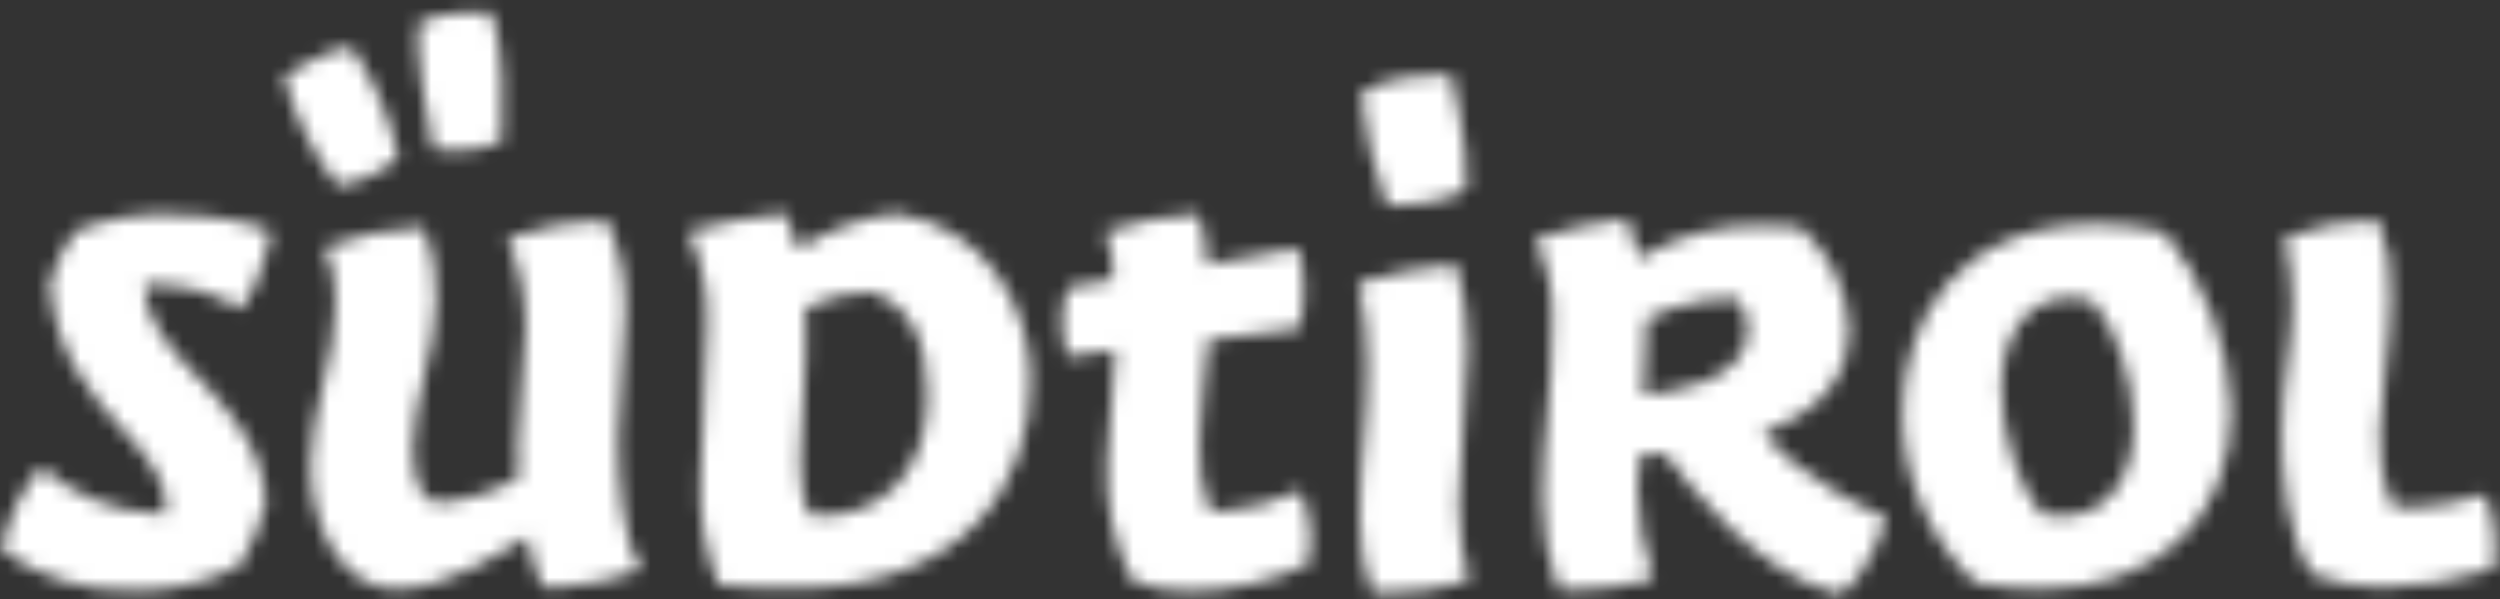
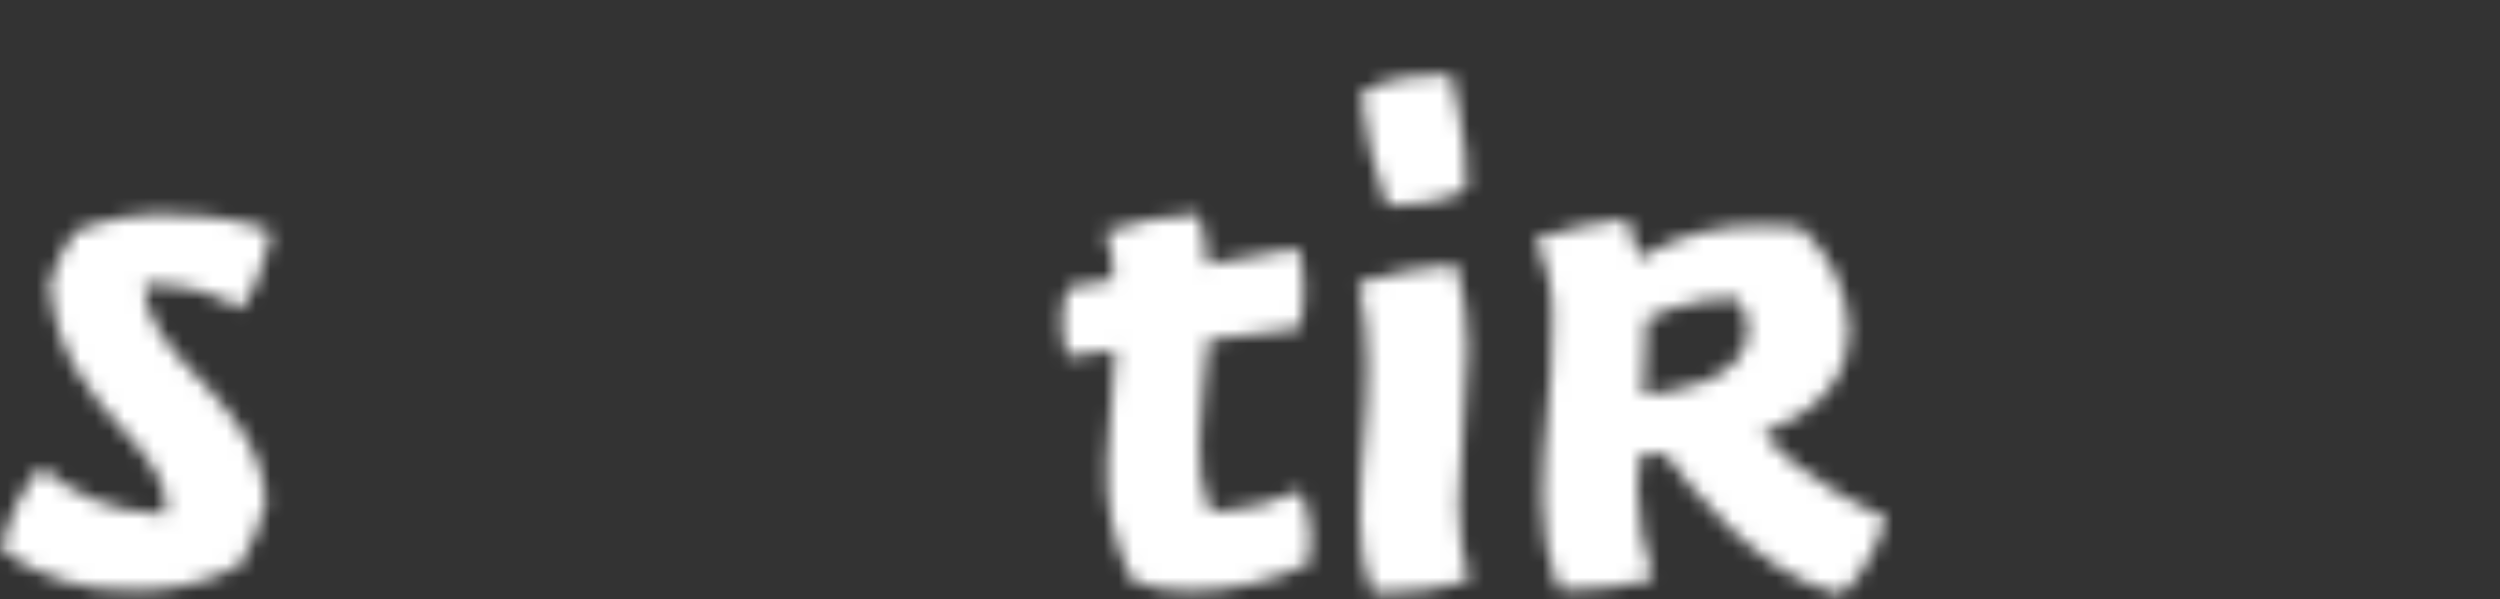
<svg xmlns="http://www.w3.org/2000/svg" width="171" height="41" viewBox="0 0 171 41" fill="none">
  <rect x="0" y="0" width="171" height="41" fill="#333333" stroke="none" />
  <mask id="mask0_0_1" style="mask-type:luminance" maskUnits="userSpaceOnUse" x="0" y="14" width="19" height="27">
    <path d="M9.18 40.387C5.94 40.5 2.754 39.537 0.12 37.647C0.483 35.535 1.421 33.563 2.83 31.947C4.982 33.854 7.719 34.972 10.59 35.117H11.4C11.49 32.827 10.05 31.237 8.4 29.397C6.23 26.997 3.78 24.277 3.4 19.327C3.792 18.095 4.361 16.926 5.09 15.857C7.107 14.999 9.289 14.596 11.48 14.677C14.71 14.677 17.67 15.307 18.56 15.887C18.5 15.887 17.94 19.327 16.5 21.157C14.753 20.062 12.733 19.48 10.67 19.477H9.9C9.9 21.967 11.62 23.797 13.46 25.737C15.58 27.977 17.98 30.507 18.19 34.357C17.822 35.874 17.229 37.327 16.43 38.667C14.197 39.841 11.703 40.433 9.18 40.387Z" fill="white" />
  </mask>
  <g mask="url(#mask0_0_1)">
    <mask id="mask1_0_1" style="mask-type:luminance" maskUnits="userSpaceOnUse" x="-1535" y="-26" width="1920" height="1081">
      <path d="M385 -25.823H-1535V1054.18H385V-25.823Z" fill="white" />
    </mask>
    <g mask="url(#mask1_0_1)">
      <path d="M23.59 9.637H-4.88V45.397H23.59V9.637Z" fill="white" />
    </g>
  </g>
  <mask id="mask2_0_1" style="mask-type:luminance" maskUnits="userSpaceOnUse" x="19" y="0" width="25" height="41">
    <path d="M29.62 10.177C29.22 8.387 28.38 3.327 28.62 1.567C30.32 0.637 33.31 0.877 33.62 0.877C34.46 3.207 34.45 7.337 34.31 9.677C32.828 10.294 31.199 10.468 29.62 10.177ZM23.11 12.727C21.392 10.491 20.138 7.934 19.42 5.207C19.53 5.207 22.32 3.307 24.02 3.207C25.596 5.49 26.691 8.069 27.24 10.787C26.08 11.811 24.643 12.469 23.11 12.677V12.727ZM27.24 40.327C23.35 40.327 21.24 35.967 21.24 31.857C21.24 28.177 22.94 24.477 22.94 20.907C23.043 19.532 22.784 18.153 22.19 16.907C24.368 16.077 26.67 15.618 29 15.547C29.61 17.141 29.889 18.842 29.82 20.547C29.82 23.887 28.24 27.547 28.24 30.667C28.24 32.997 28.9 34.387 30.01 34.387C31.933 34.228 33.797 33.647 35.47 32.687C35.47 32.577 35.41 31.617 35.41 30.387C35.41 27.797 35.94 24.917 35.94 22.557C35.978 20.405 35.563 18.268 34.72 16.287C36.9 15.52 39.189 15.105 41.5 15.057C42.446 17.116 42.879 19.374 42.76 21.637C42.76 24.347 42.29 26.997 42.29 29.967C42.29 32.937 42.57 37.037 43.89 38.967C42.02 39.657 40.059 40.068 38.07 40.187C37.736 40.185 37.402 40.165 37.07 40.127C36.622 39.031 36.287 37.892 36.07 36.727C34.68 37.517 30.7 40.277 27.24 40.277V40.327Z" fill="white" />
  </mask>
  <g mask="url(#mask2_0_1)">
    <mask id="mask3_0_1" style="mask-type:luminance" maskUnits="userSpaceOnUse" x="-1535" y="-26" width="1920" height="1081">
-       <path d="M385 -25.823H-1535V1054.18H385V-25.823Z" fill="white" />
-     </mask>
+       </mask>
    <g mask="url(#mask3_0_1)">
-       <path d="M48.89 -4.203H14.42V45.277H48.89V-4.203Z" fill="white" />
+       <path d="M48.89 -4.203V45.277H48.89V-4.203Z" fill="white" />
    </g>
  </g>
  <mask id="mask4_0_1" style="mask-type:luminance" maskUnits="userSpaceOnUse" x="47" y="14" width="24" height="27">
    <path d="M59.58 19.957C58.029 20.008 56.504 20.376 55.1 21.037C55.1 21.327 55.1 22.097 55.1 24.347C55.1 26.597 54.74 29.477 54.74 31.347C54.687 32.638 54.863 33.928 55.26 35.157C55.607 35.238 55.963 35.275 56.32 35.267C59.86 35.267 63.44 32.737 63.44 27.057C63.44 23.167 62.17 20.847 59.57 19.977L59.58 19.957ZM54.34 40.227C52.607 40.254 50.874 40.181 49.15 40.007C48.22 37.705 47.801 35.228 47.92 32.747C47.92 29.277 48.35 25.747 48.35 22.407C48.481 20.142 48.04 17.879 47.07 15.827C49.251 15.228 51.479 14.817 53.73 14.597C54.107 15.381 54.402 16.202 54.61 17.047C56.599 15.747 58.854 14.91 61.21 14.597C67.3 15.377 70.5 20.927 70.5 25.997C70.5 32.877 66.26 40.227 54.34 40.227Z" fill="white" />
  </mask>
  <g mask="url(#mask4_0_1)">
    <mask id="mask5_0_1" style="mask-type:luminance" maskUnits="userSpaceOnUse" x="-1535" y="-26" width="1920" height="1081">
-       <path d="M385 -25.823H-1535V1054.18H385V-25.823Z" fill="white" />
-     </mask>
+       </mask>
    <g mask="url(#mask5_0_1)">
      <path d="M75.5 9.597H42.07V45.227H75.5V9.597Z" fill="white" />
    </g>
  </g>
  <mask id="mask6_0_1" style="mask-type:luminance" maskUnits="userSpaceOnUse" x="72" y="14" width="18" height="27">
    <path d="M81.38 40.447C80.034 40.458 78.698 40.217 77.44 39.737C76.189 37.227 75.601 34.439 75.73 31.637C75.73 29.257 76.28 26.297 76.28 24.067V23.947L72.96 24.387C72.19 21.057 73.03 20.057 73.07 19.657L76.14 19.127C76.2 18.006 76.019 16.884 75.61 15.837C77.669 15.138 79.817 14.737 81.99 14.647C82.317 15.733 82.512 16.855 82.57 17.987V18.097L88.8 16.977C89.29 18.775 89.311 20.669 88.86 22.477L82.64 23.247C82.44 25.987 82.05 28.247 82.05 30.247C81.972 31.82 82.199 33.392 82.72 34.877C82.98 34.969 83.255 35.007 83.53 34.987C85.412 34.816 87.254 34.337 88.98 33.567C89.357 34.527 89.583 35.539 89.65 36.567C89.673 37.236 89.632 37.906 89.53 38.567C86.979 39.77 84.2 40.411 81.38 40.447Z" fill="white" />
  </mask>
  <g mask="url(#mask6_0_1)">
    <mask id="mask7_0_1" style="mask-type:luminance" maskUnits="userSpaceOnUse" x="-1535" y="-26" width="1920" height="1081">
      <path d="M385 -25.823H-1535V1054.18H385V-25.823Z" fill="white" />
    </mask>
    <g mask="url(#mask7_0_1)">
      <path d="M94.67 9.647H67.64V45.437H94.67V9.647Z" fill="white" />
    </g>
  </g>
  <mask id="mask8_0_1" style="mask-type:luminance" maskUnits="userSpaceOnUse" x="92" y="5" width="9" height="36">
    <path d="M94.87 14.067C93.96 11.581 93.362 8.991 93.09 6.357C94.83 5.227 97.43 5.127 99.24 5.087C99.17 5.087 100.47 9.537 100.3 12.887C98.92 14.027 95.3 14.067 94.94 14.067H94.87ZM94.71 40.557C94.42 40.578 94.13 40.578 93.84 40.557C93.252 38.898 92.968 37.147 93 35.387C93 31.527 93.54 29.317 93.54 24.967C93.542 23.074 93.338 21.186 92.93 19.337C95.106 18.671 97.35 18.255 99.62 18.097C100.129 19.975 100.391 21.912 100.4 23.857C100.4 26.857 99.79 31.117 99.79 34.567C99.797 36.309 100.022 38.042 100.46 39.727C98.593 40.277 96.656 40.556 94.71 40.557Z" fill="white" />
  </mask>
  <g mask="url(#mask8_0_1)">
    <mask id="mask9_0_1" style="mask-type:luminance" maskUnits="userSpaceOnUse" x="-1535" y="-26" width="1920" height="1081">
      <path d="M385 -25.823H-1535V1054.18H385V-25.823Z" fill="white" />
    </mask>
    <g mask="url(#mask9_0_1)">
      <path d="M105.46 0.087H87.93V45.557H105.46V0.087Z" fill="white" />
    </g>
  </g>
  <mask id="mask10_0_1" style="mask-type:luminance" maskUnits="userSpaceOnUse" x="104" y="14" width="26" height="27">
    <path d="M114.37 21.097C113.77 21.293 113.185 21.534 112.62 21.817C112.62 21.987 112.4 26.817 112.4 27.007C113.59 26.907 119.56 26.347 119.56 22.567C119.584 21.776 119.309 21.005 118.79 20.407C117.289 20.39 115.795 20.624 114.37 21.097ZM125.89 40.657C120.15 39.347 115.43 33.087 113.89 31.027H113.79C113.55 31.027 112.93 31.097 112.2 31.107C112.059 31.852 111.992 32.609 112 33.367C112.054 35.489 112.418 37.591 113.08 39.607C111.318 40.078 109.504 40.327 107.68 40.347C107.313 40.348 106.945 40.328 106.58 40.287C105.859 38.3 105.493 36.201 105.5 34.087C105.5 29.737 106.17 27.227 106.17 22.087C106.274 20.101 105.868 18.122 104.99 16.337C107.039 15.669 109.15 15.206 111.29 14.957C111.61 15.847 111.88 16.747 112.11 17.657C114.707 16.094 117.701 15.319 120.73 15.427C121.539 15.408 122.348 15.448 123.15 15.547C124.145 16.433 124.953 17.508 125.526 18.71C126.1 19.912 126.428 21.217 126.49 22.547C126.49 24.777 125.49 27.807 120.69 29.547H120.56L120.65 29.657C123.43 33.087 128.88 35.377 129.04 35.437C128.93 35.567 128 39.107 125.89 40.657Z" fill="white" />
  </mask>
  <g mask="url(#mask10_0_1)">
    <mask id="mask11_0_1" style="mask-type:luminance" maskUnits="userSpaceOnUse" x="-1535" y="-26" width="1920" height="1081">
      <path d="M385 -25.823H-1535V1054.18H385V-25.823Z" fill="white" />
    </mask>
    <g mask="url(#mask11_0_1)">
      <path d="M134.01 9.947H99.97V45.657H134.01V9.947Z" fill="white" />
    </g>
  </g>
  <mask id="mask12_0_1" style="mask-type:luminance" maskUnits="userSpaceOnUse" x="130" y="15" width="23" height="26">
    <path d="M141.61 20.357C138.75 20.357 136.9 22.797 136.9 26.567C136.9 29.657 138.08 33.357 139.65 35.177C140.092 35.279 140.546 35.326 141 35.317C144 35.317 145.94 32.887 145.94 29.107C145.94 25.997 144.71 22.317 143.08 20.547C142.6 20.419 142.106 20.355 141.61 20.357ZM139.61 40.287C138.092 40.296 136.577 40.149 135.09 39.847C133.519 38.348 132.271 36.544 131.42 34.547C130.569 32.549 130.133 30.399 130.14 28.227C130.14 22.227 133.62 15.327 143.43 15.327C144.985 15.341 146.535 15.525 148.05 15.877C150.838 19.324 152.441 23.578 152.62 28.007C152.63 35.467 147.52 40.287 139.62 40.287H139.61Z" fill="white" />
  </mask>
  <g mask="url(#mask12_0_1)">
    <mask id="mask13_0_1" style="mask-type:luminance" maskUnits="userSpaceOnUse" x="-1536" y="-26" width="1921" height="1081">
-       <path d="M385 -25.823H-1535V1054.18H385V-25.823Z" fill="white" />
-     </mask>
+       </mask>
    <g mask="url(#mask13_0_1)">
-       <path d="M157.63 10.327H125.15V45.287H157.63V10.327Z" fill="white" />
-     </g>
+       </g>
  </g>
  <mask id="mask14_0_1" style="mask-type:luminance" maskUnits="userSpaceOnUse" x="156" y="15" width="15" height="26">
    <path d="M163 40.177C161.353 40.181 159.72 39.883 158.18 39.297C156.36 36.727 156.08 32.157 156.08 29.657C156.08 26.247 156.8 23.657 156.8 20.867C156.8 19.306 156.622 17.749 156.27 16.227C158.325 15.487 160.487 15.089 162.67 15.047C163.328 16.74 163.622 18.553 163.53 20.367C163.53 23.277 162.79 27.587 162.79 29.497C162.696 31.196 162.944 32.896 163.52 34.497C163.989 34.675 164.49 34.75 164.99 34.717C166.69 34.652 168.372 34.352 169.99 33.827C170.637 35.438 170.84 37.192 170.58 38.907C168.128 39.696 165.575 40.124 163 40.177Z" fill="white" />
  </mask>
  <g mask="url(#mask14_0_1)">
    <mask id="mask15_0_1" style="mask-type:luminance" maskUnits="userSpaceOnUse" x="-1535" y="-26" width="1920" height="1081">
      <path d="M385 -25.823H-1535V1054.18H385V-25.823Z" fill="white" />
    </mask>
    <g mask="url(#mask15_0_1)">
-       <path d="M175.65 10.077H151.08V45.207H175.65V10.077Z" fill="white" />
-     </g>
+       </g>
  </g>
</svg>